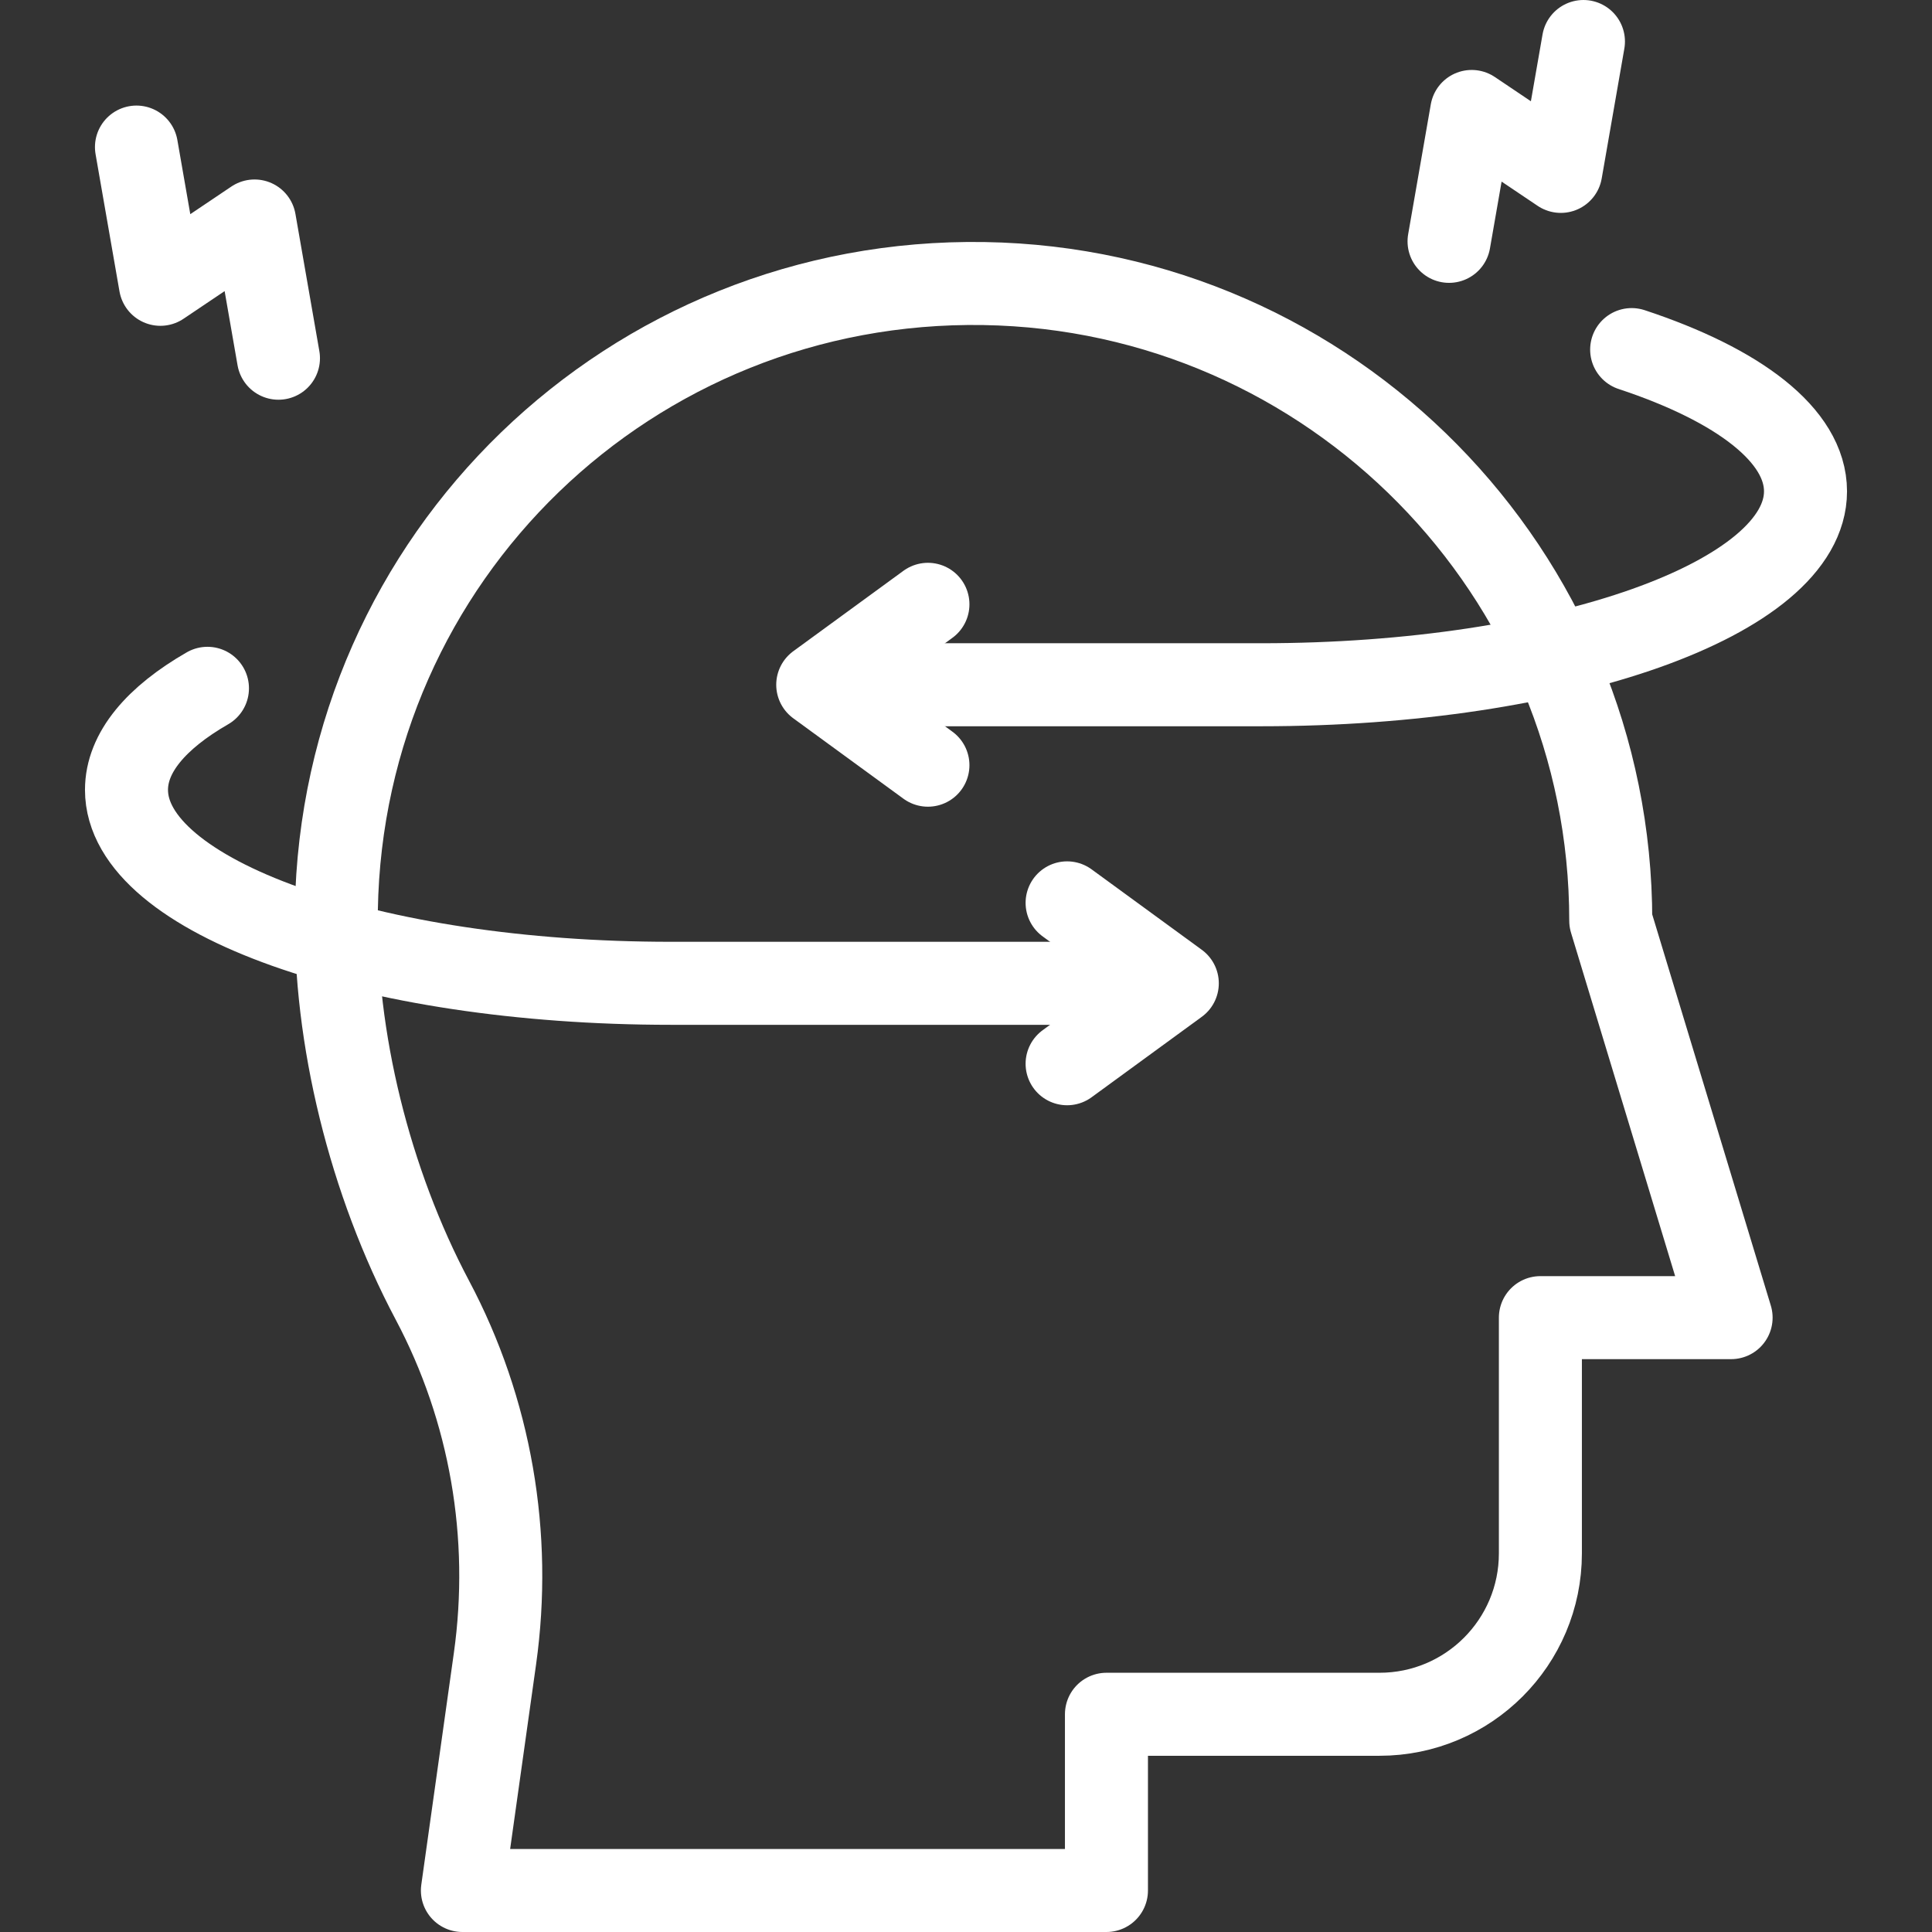
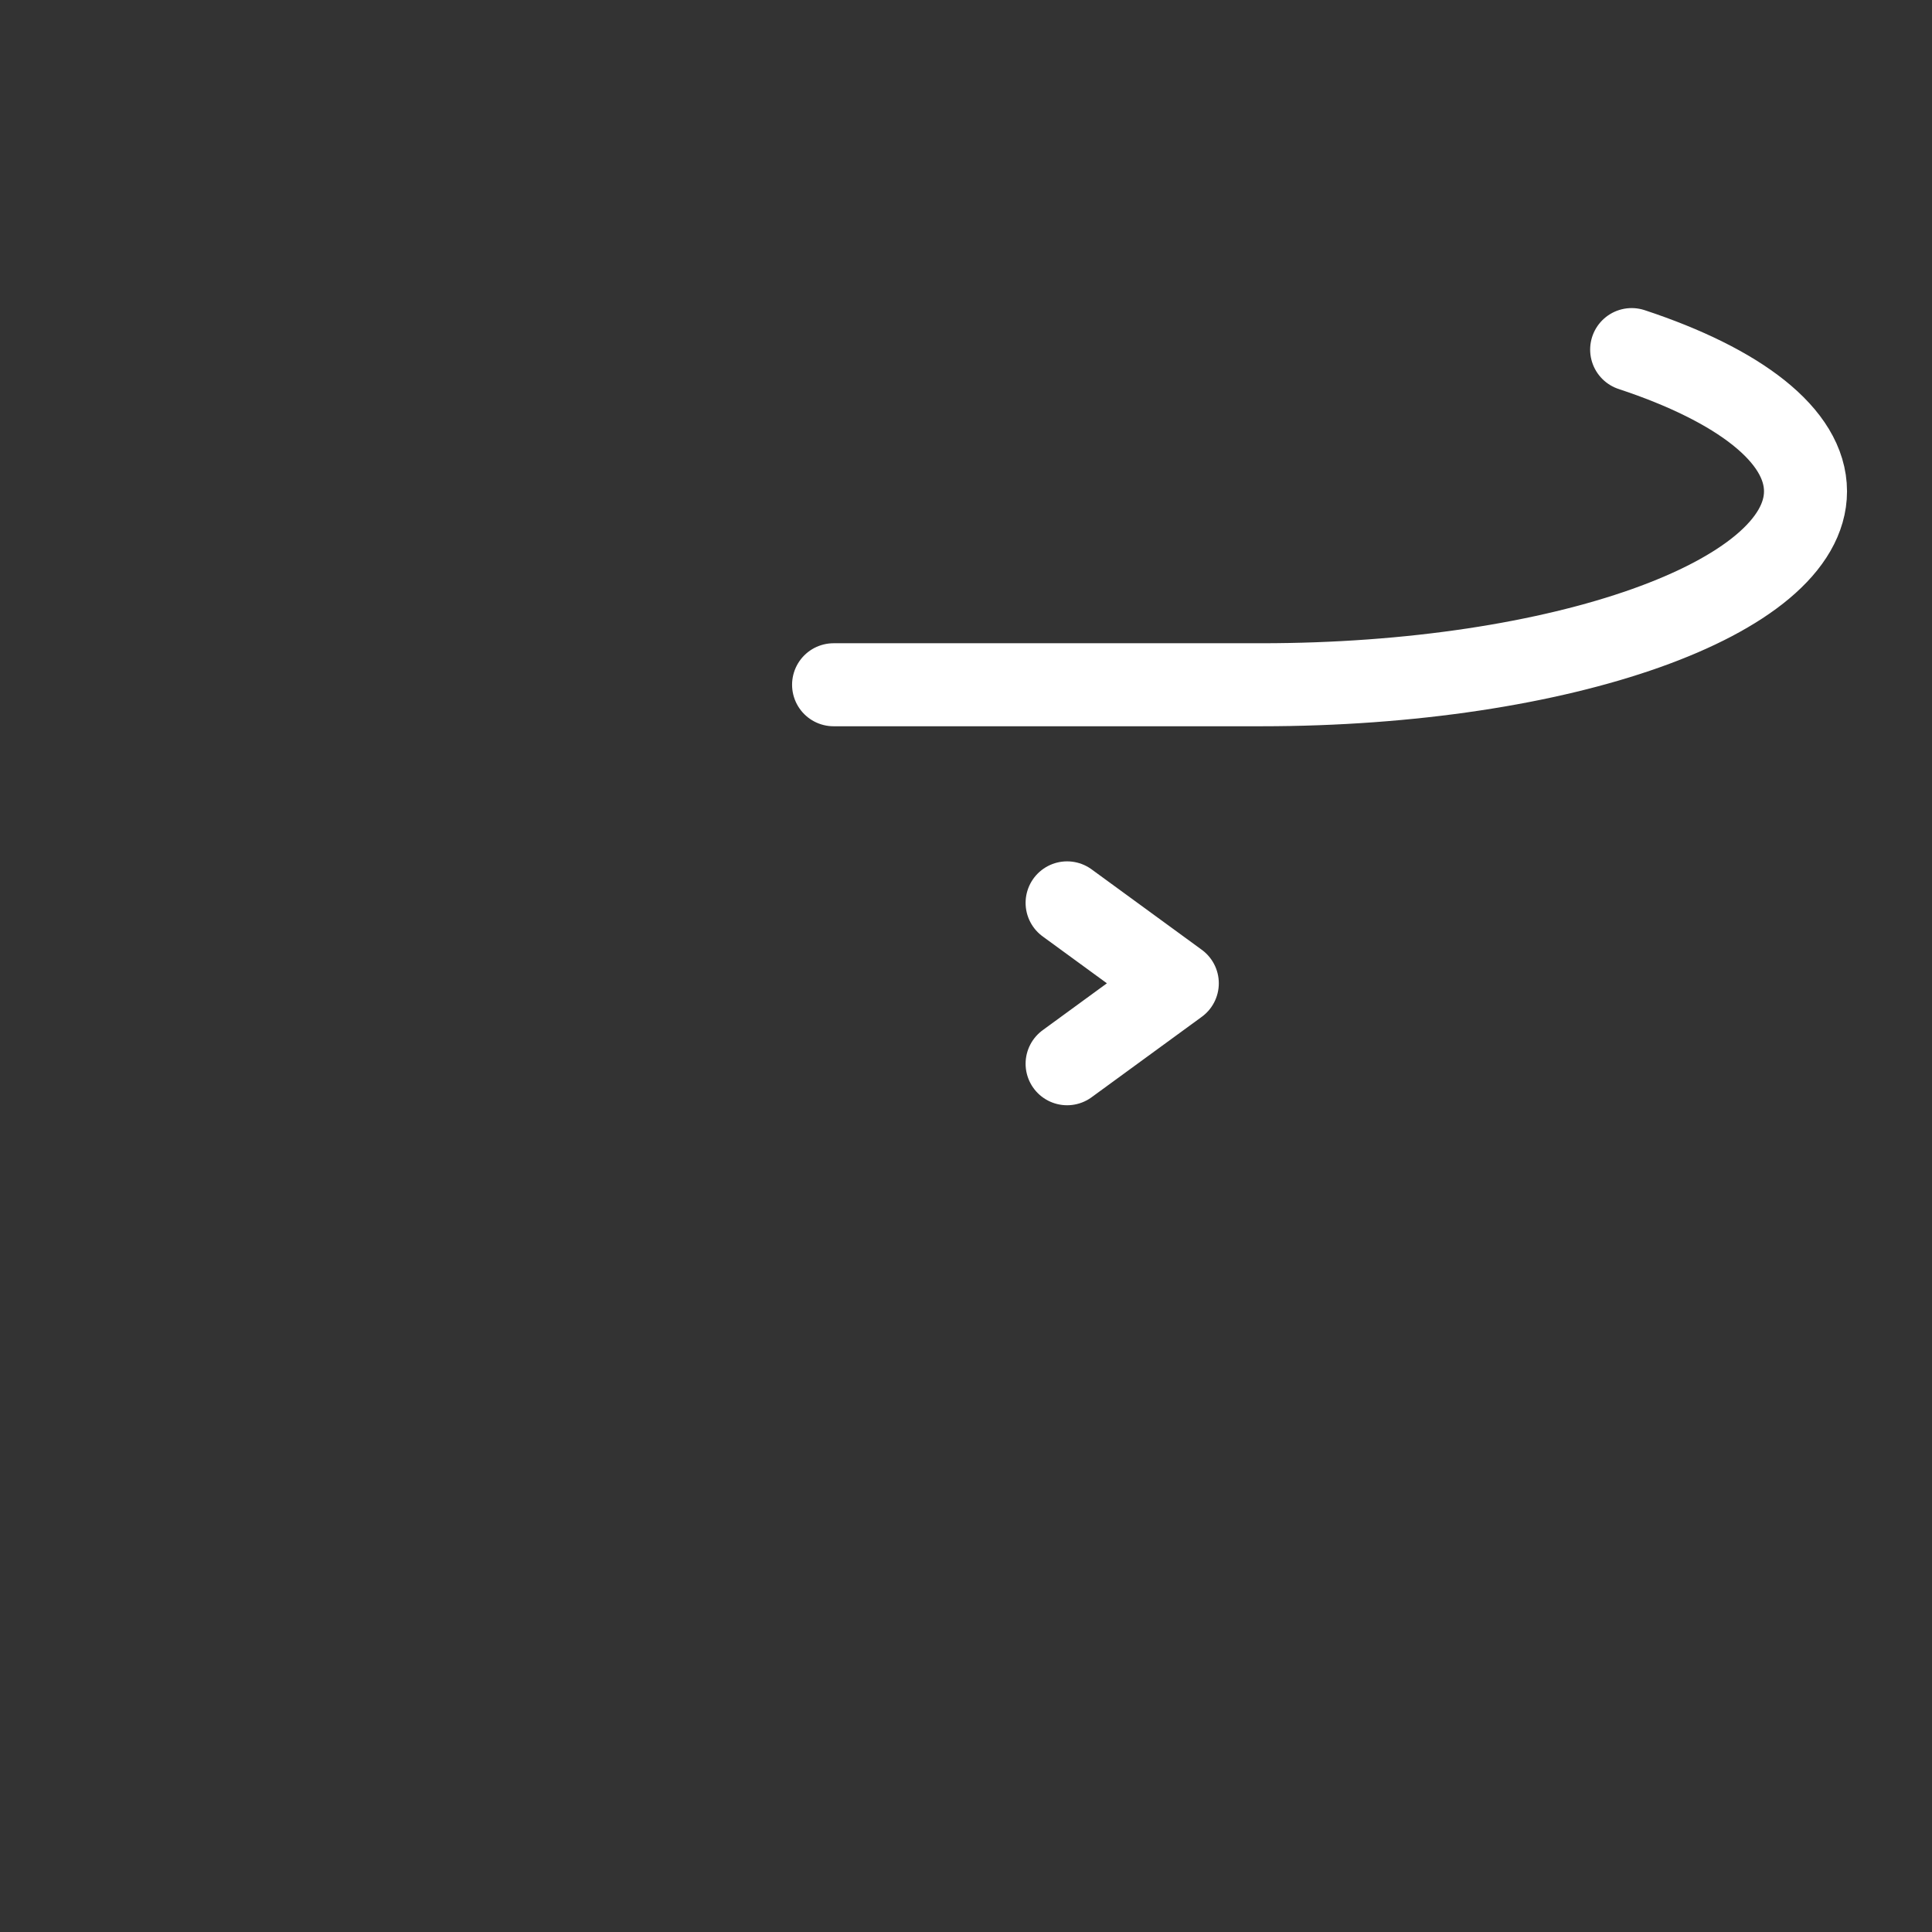
<svg xmlns="http://www.w3.org/2000/svg" version="1.1" width="512" height="512" x="0" y="0" viewBox="0 0 512 512" style="enable-background:new 0 0 512 512" xml:space="preserve" class="">
  <rect x="0" y="0" width="512" height="512" fill="#333333" stroke="none" />
  <g>
-     <path d="m122.54 501 8.633-61.442c4.583-32.618-1.143-65.888-16.582-94.985-16.629-31.339-26.031-69.642-25.455-103.511 1.589-93.531 78.102-167.428 171.634-165.918C352.756 76.629 426.867 151.66 426.867 244l31.893 105.188h-50.541v62.473c0 23.548-19.09 42.638-42.638 42.638h-72.36V501H122.54z" style="stroke-width:22;stroke-linecap:round;stroke-linejoin:round;stroke-miterlimit:10;" fill="none" stroke="#ffffff" stroke-width="22" stroke-linecap="round" stroke-linejoin="round" stroke-miterlimit="10" data-original="#000000" opacity="1" />
-     <path d="M54.978 182.409c-13.605 7.823-21.456 17.044-21.456 26.916 0 28.31 64.565 51.261 144.211 51.261h130.065" style="stroke-width:22;stroke-linecap:round;stroke-linejoin:round;stroke-miterlimit:10;" fill="none" stroke="#ffffff" stroke-width="22" stroke-linecap="round" stroke-linejoin="round" stroke-miterlimit="10" data-original="#33cccc" opacity="1" />
    <path d="m282.794 281.903 29.203-21.318-29.203-21.317M432.406 92.645c28.341 9.36 46.073 22.724 46.073 37.561 0 28.31-64.565 51.261-144.211 51.261h-113.36" style="stroke-width:22;stroke-linecap:round;stroke-linejoin:round;stroke-miterlimit:10;" fill="none" stroke="#ffffff" stroke-width="22" stroke-linecap="round" stroke-linejoin="round" stroke-miterlimit="10" data-original="#33cccc" opacity="1" />
-     <path d="m245.911 202.783-29.202-21.317 29.202-21.317M36.164 38.977l6.339 36.367 24.951-16.78 6.339 36.367M419.629 11l-6 34.42-23.615-15.882-6 34.421" style="stroke-width:22;stroke-linecap:round;stroke-linejoin:round;stroke-miterlimit:10;" fill="none" stroke="#ffffff" stroke-width="22" stroke-linecap="round" stroke-linejoin="round" stroke-miterlimit="10" data-original="#33cccc" opacity="1" />
  </g>
</svg>